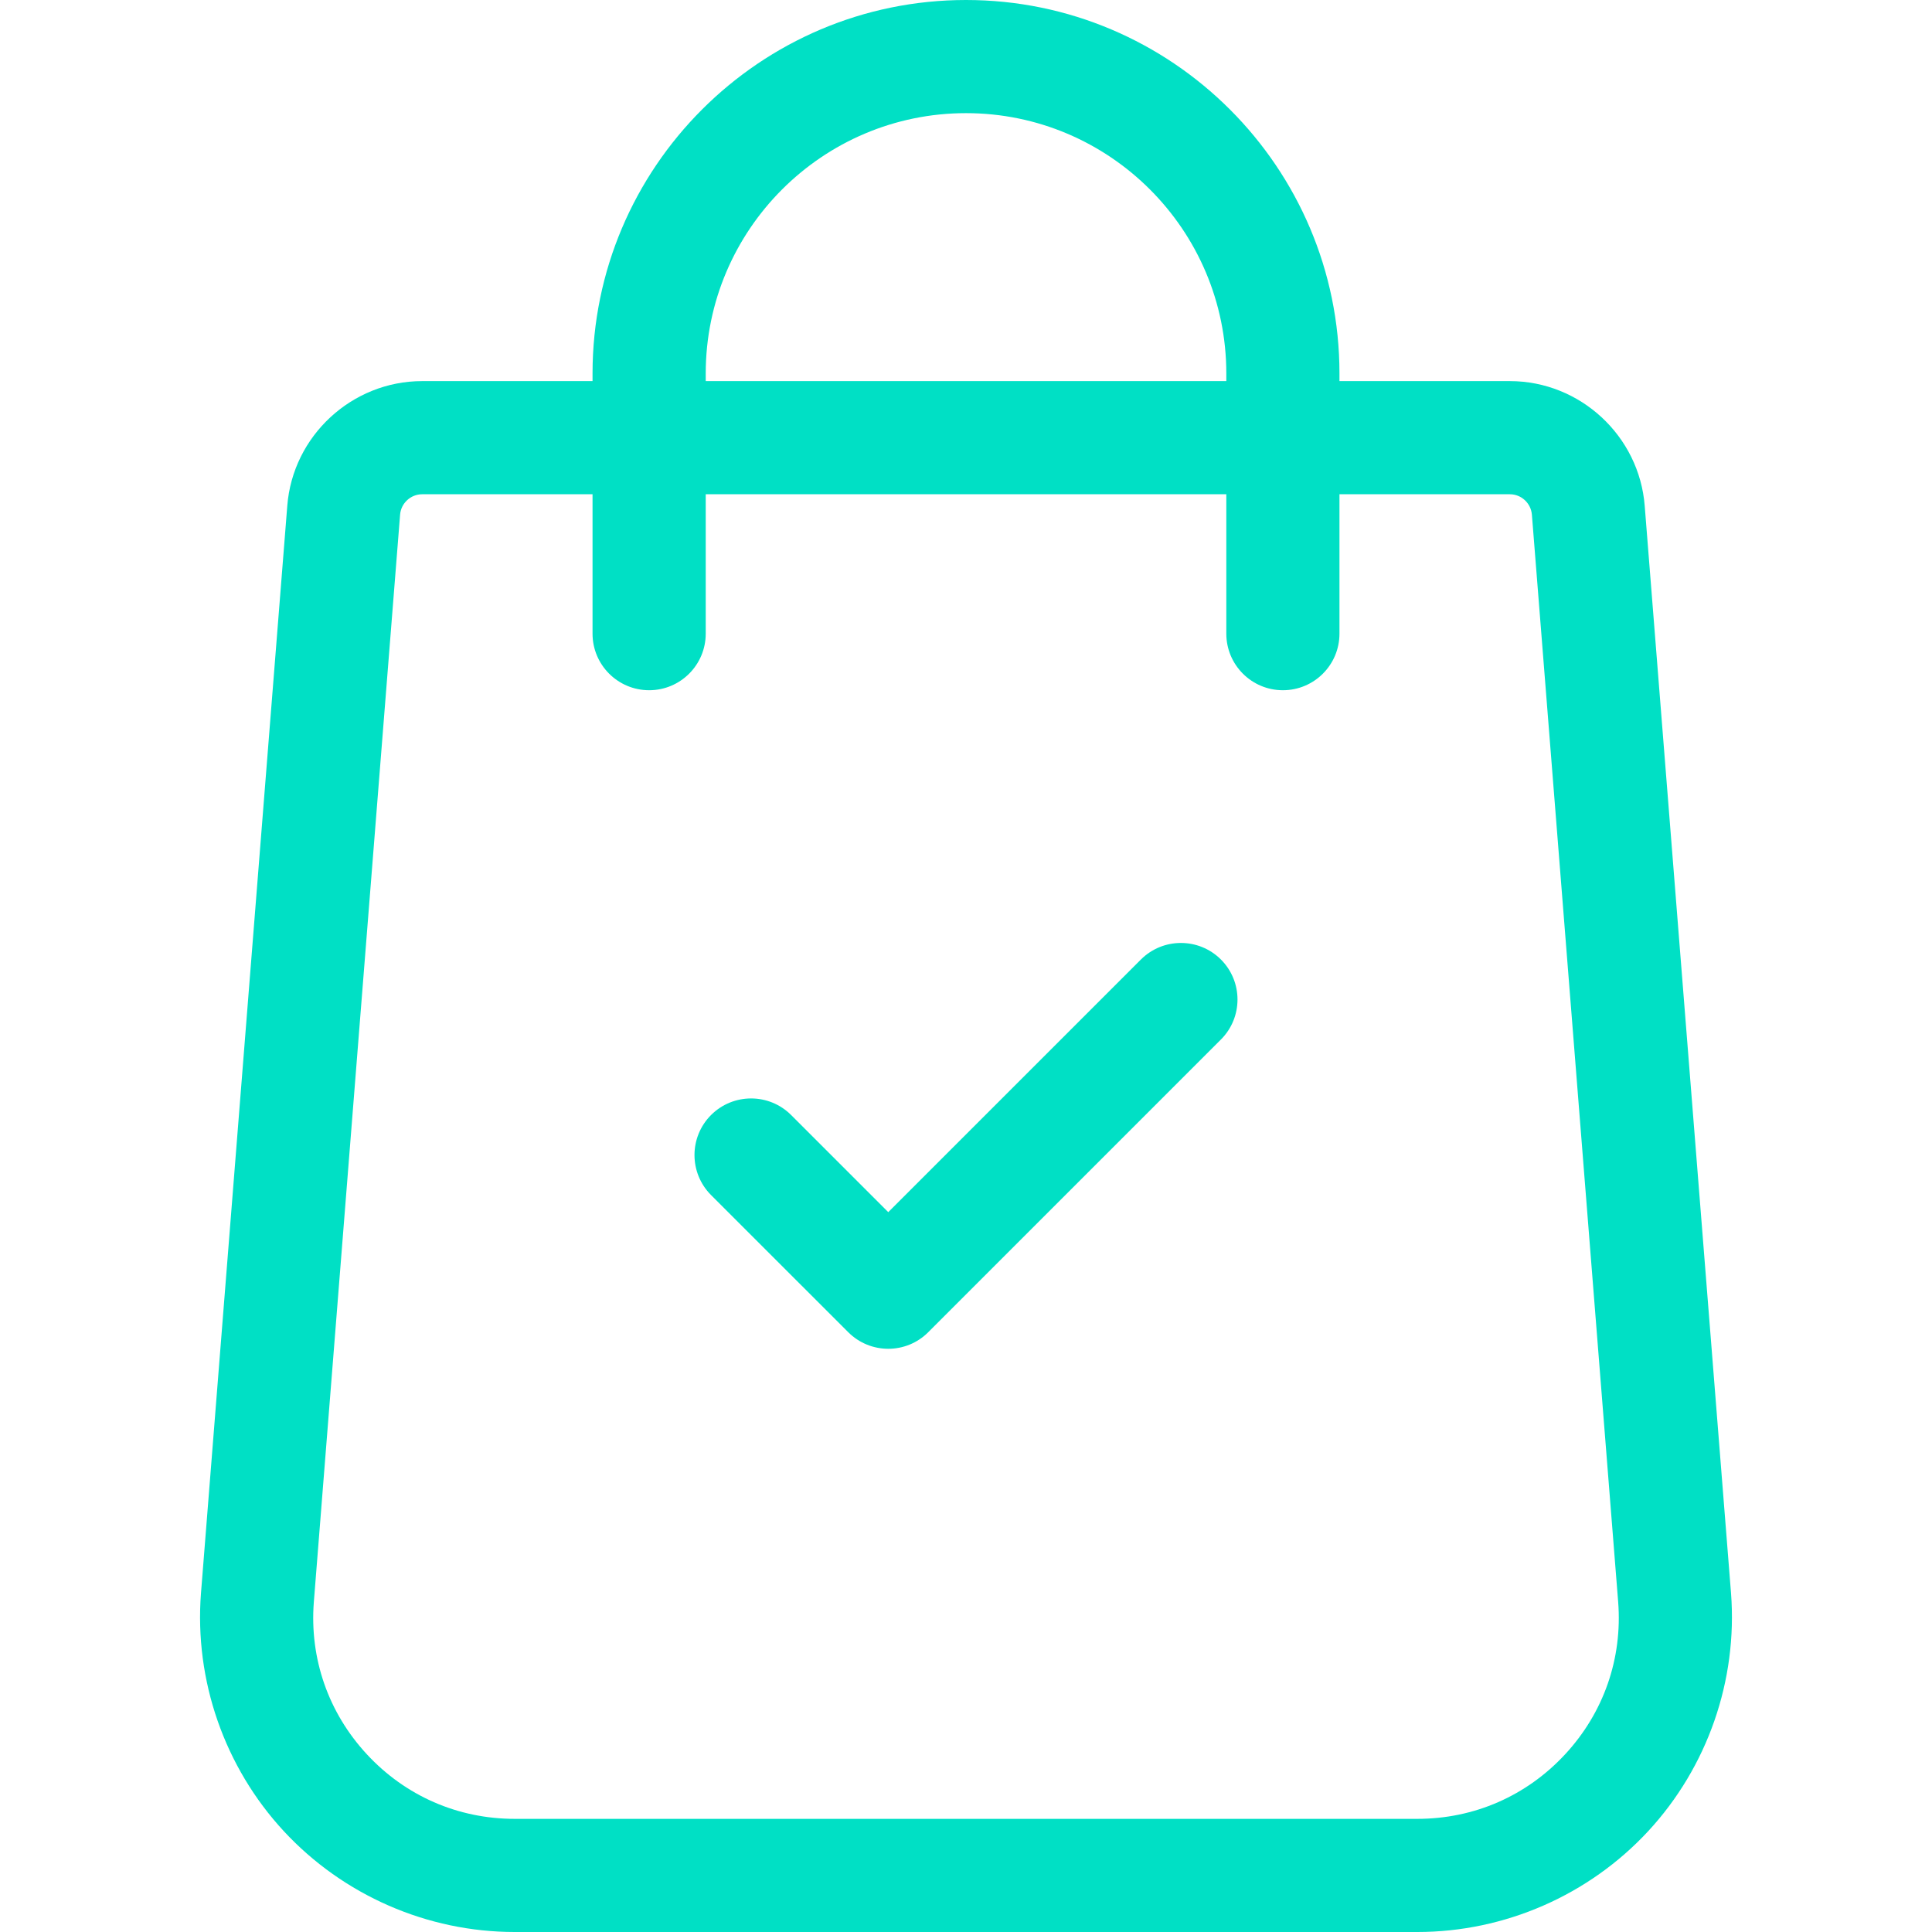
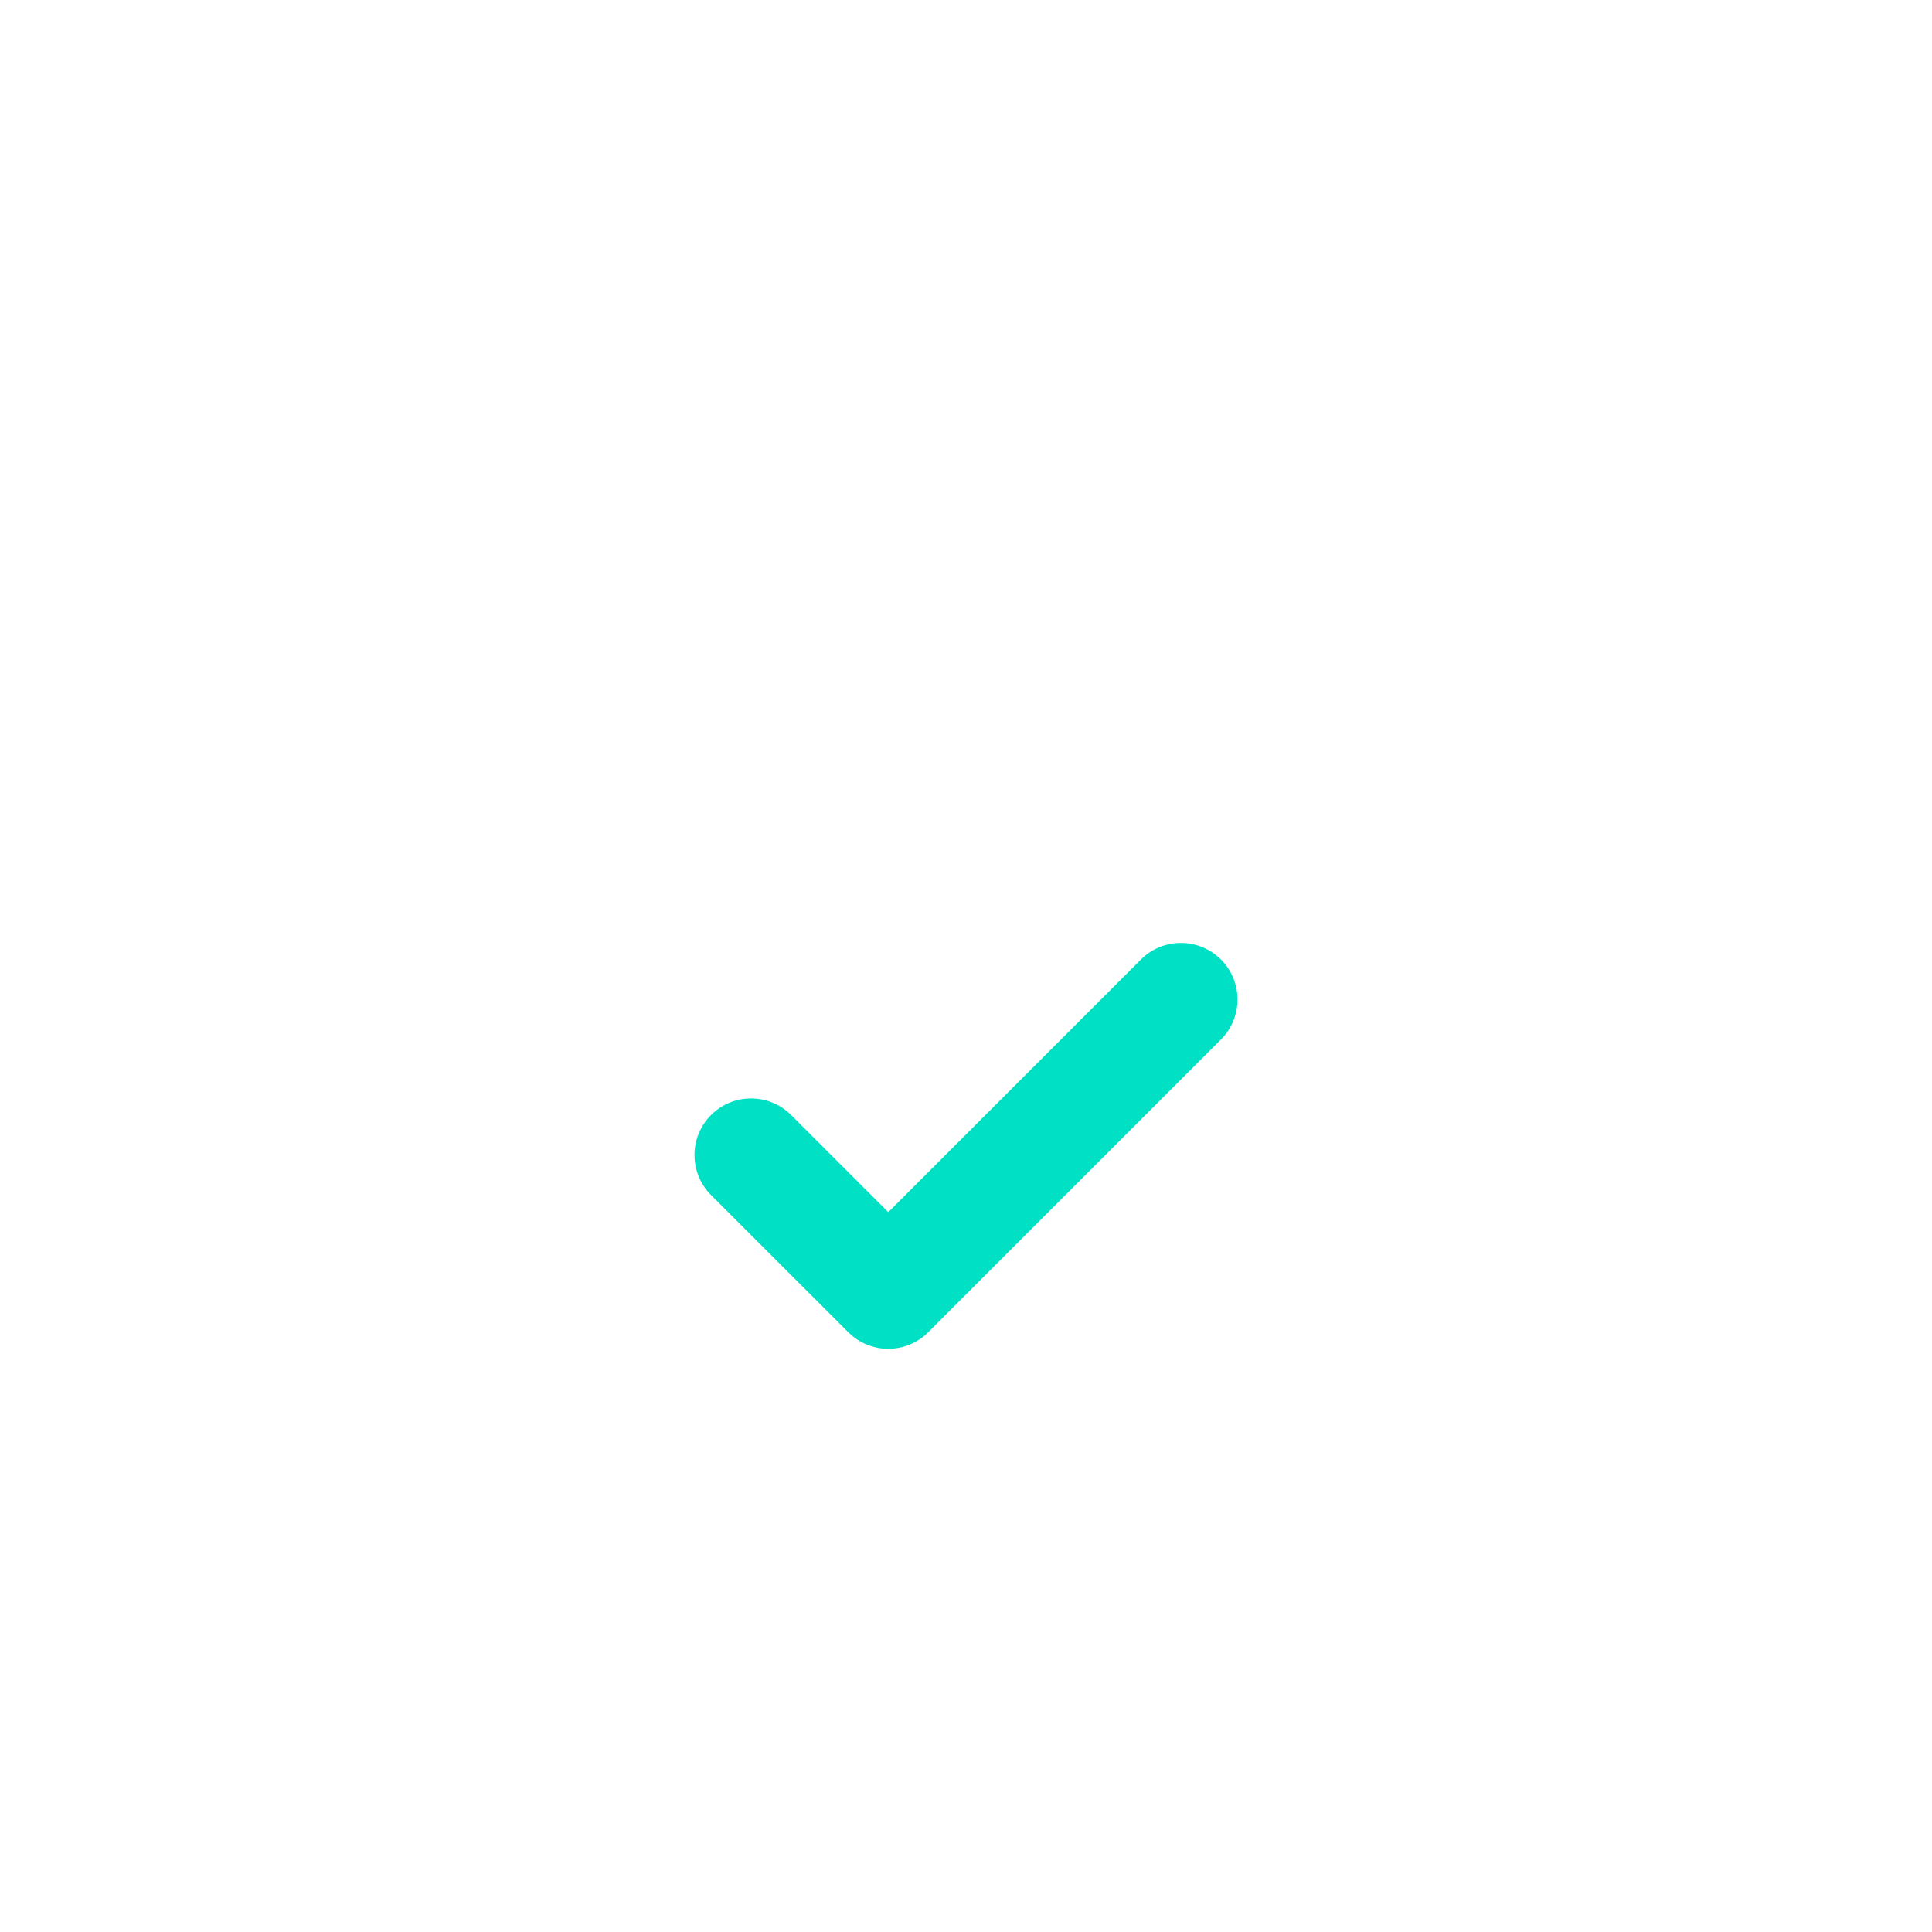
<svg xmlns="http://www.w3.org/2000/svg" width="46" height="46" viewBox="0 0 46 46" fill="none">
-   <path d="M41.215 37.934L39.16 12.048C39.032 10.38 37.622 9.074 35.95 9.074H31.892V8.892C31.892 3.989 27.903 0 23 0C18.097 0 14.108 3.989 14.108 8.892V9.074H10.051C8.378 9.074 6.968 10.38 6.84 12.045L4.785 37.937C4.626 40.01 5.345 42.074 6.758 43.6C8.171 45.125 10.174 46 12.253 46H33.747C35.826 46 37.829 45.125 39.242 43.6C40.655 42.074 41.374 40.01 41.215 37.934ZM16.803 8.892C16.803 5.475 19.583 2.694 23 2.694C26.417 2.694 29.198 5.475 29.198 8.892V9.074H16.803V8.892ZM37.265 41.769C36.347 42.76 35.098 43.306 33.747 43.306H12.254C10.903 43.306 9.653 42.76 8.735 41.769C7.817 40.778 7.369 39.49 7.472 38.147L9.526 12.254C9.547 11.982 9.778 11.768 10.051 11.768H14.108V15.087C14.108 15.831 14.712 16.434 15.456 16.434C16.2 16.434 16.803 15.831 16.803 15.087V11.768H29.198V15.087C29.198 15.831 29.801 16.434 30.545 16.434C31.289 16.434 31.892 15.831 31.892 15.087V11.768H35.95C36.223 11.768 36.453 11.982 36.474 12.258L38.528 38.143C38.632 39.49 38.183 40.778 37.265 41.769Z" fill="#00E0C5" />
  <path d="M29.07 22.846C28.544 22.32 27.69 22.32 27.164 22.846L21.149 28.861L18.836 26.548C18.31 26.022 17.457 26.022 16.93 26.548C16.404 27.075 16.404 27.927 16.93 28.454L20.196 31.719C20.459 31.982 20.804 32.114 21.149 32.114C21.493 32.114 21.838 31.983 22.101 31.719L29.069 24.751C29.596 24.225 29.596 23.372 29.07 22.846Z" fill="#00E0C5" />
</svg>